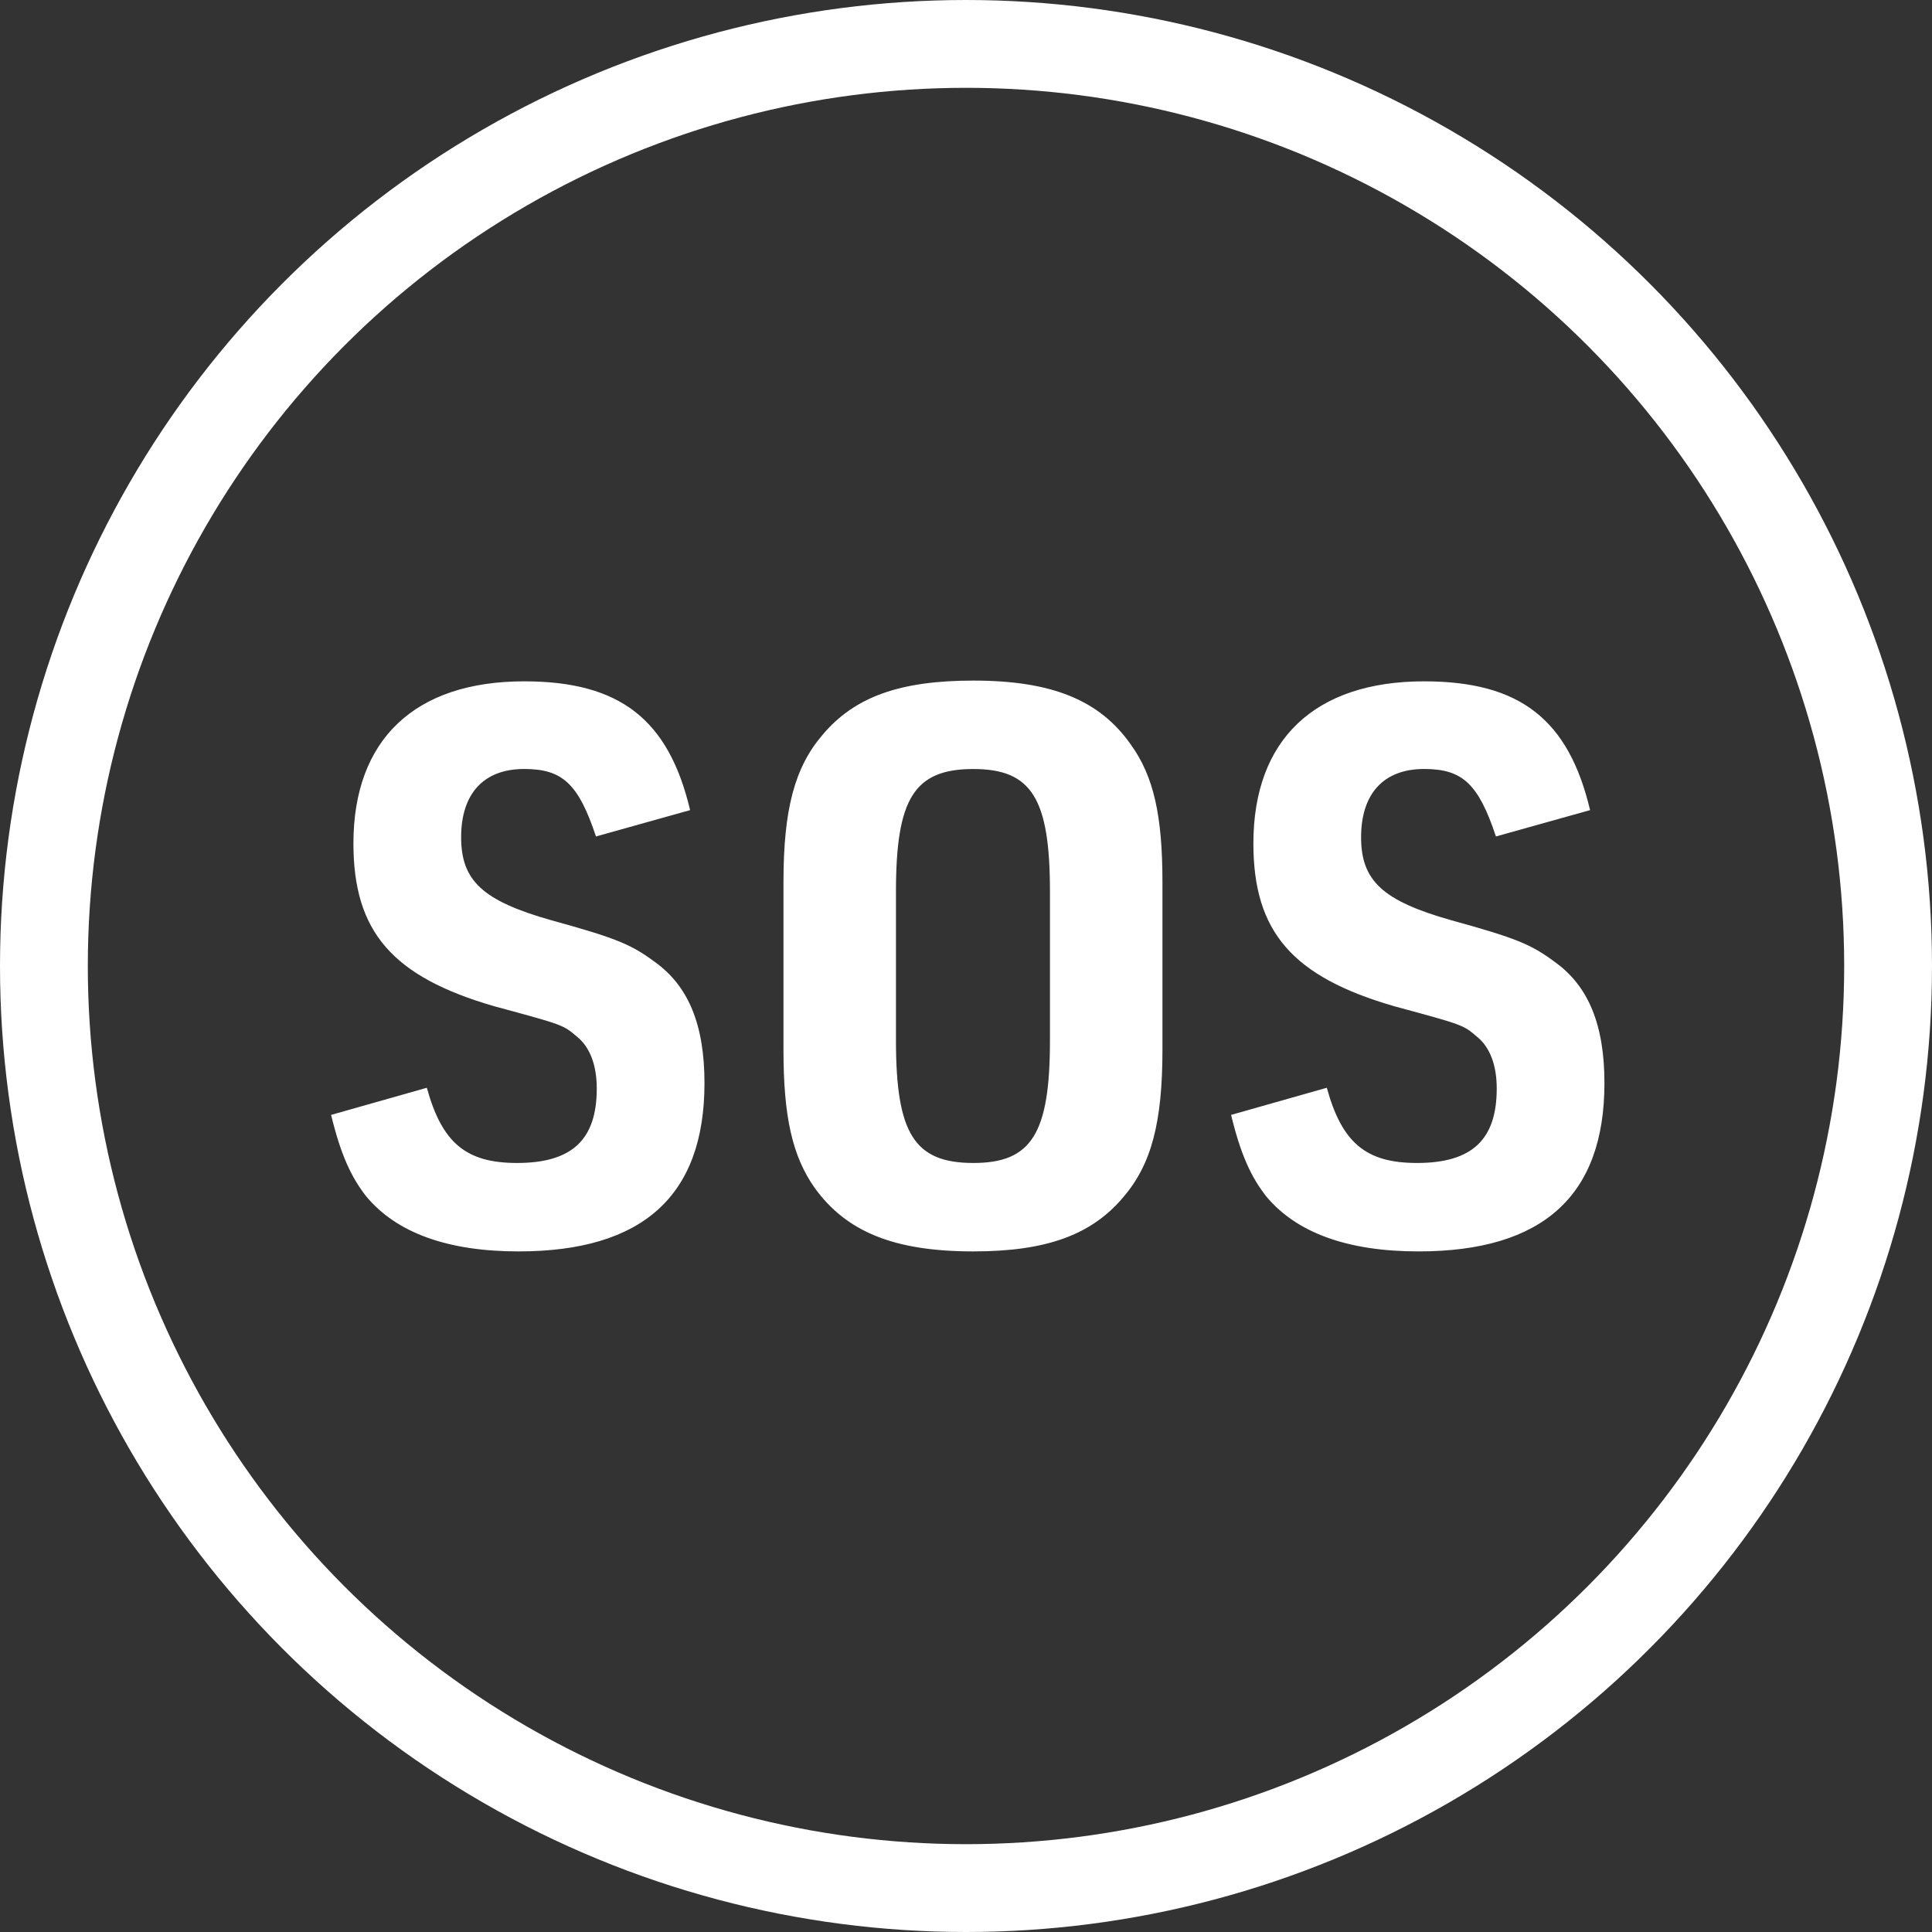
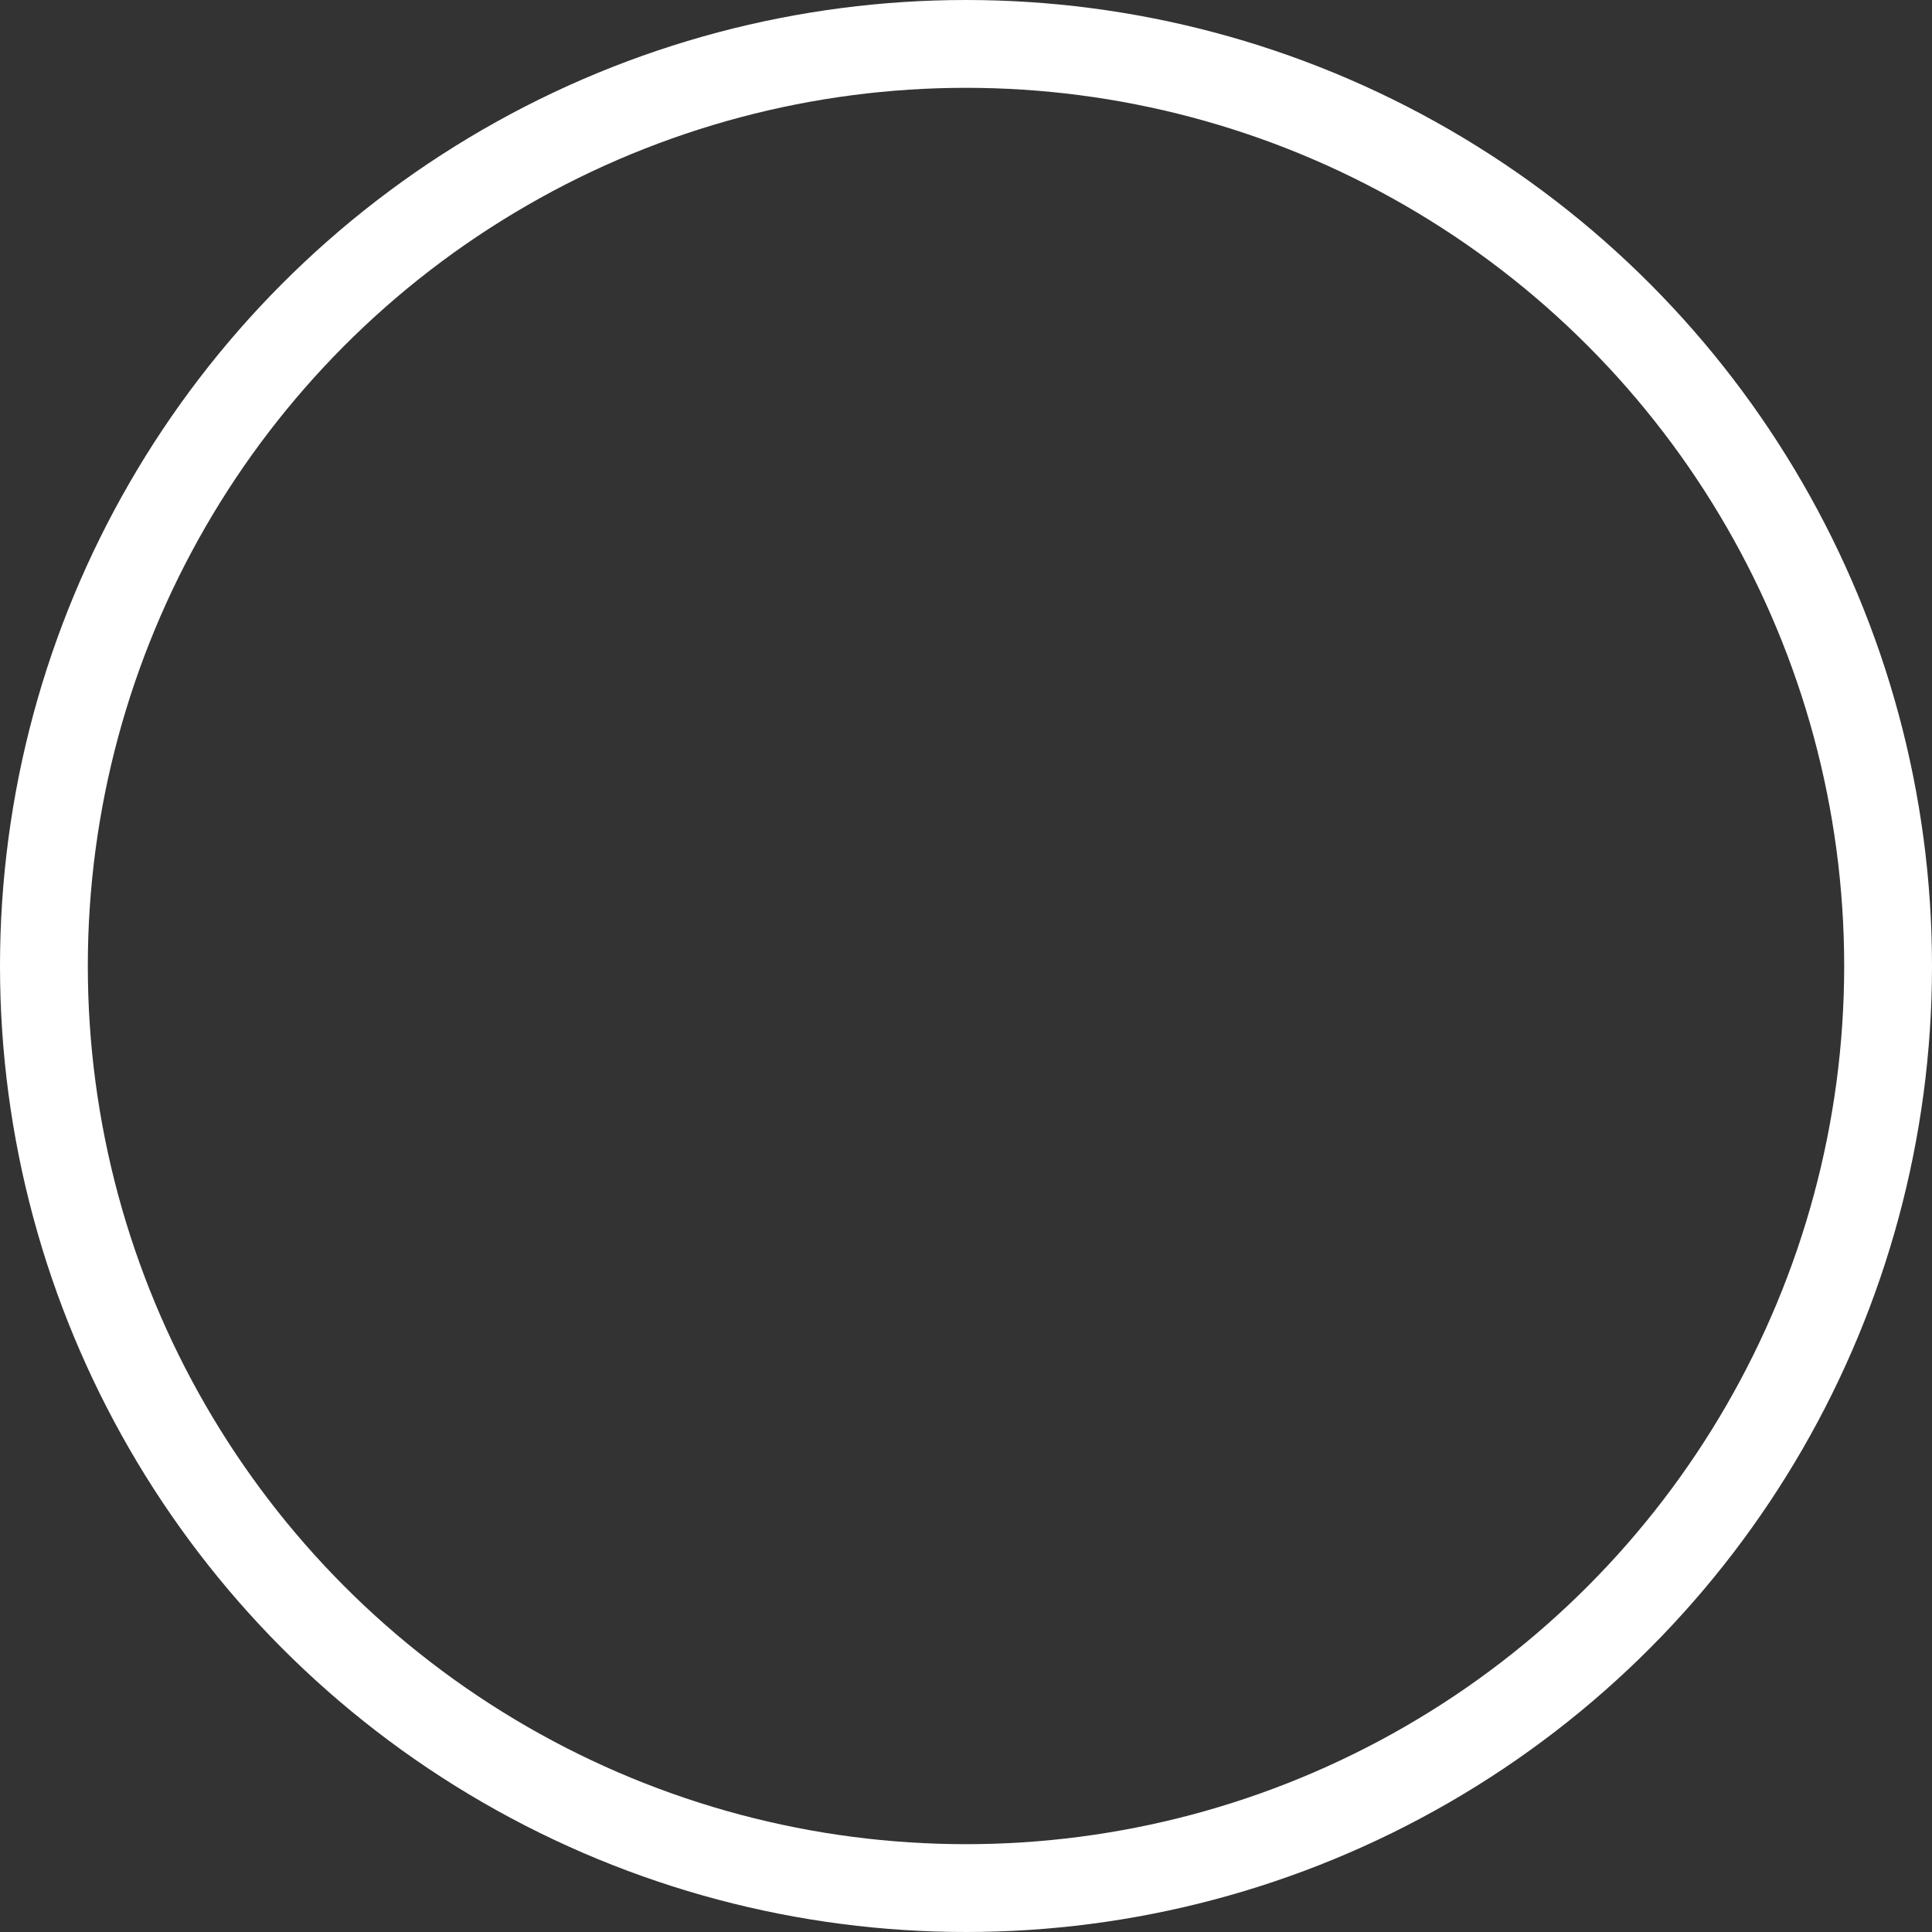
<svg xmlns="http://www.w3.org/2000/svg" width="44" height="44" viewBox="0 0 44 44">
  <rect x="0" y="0" width="44" height="44" fill="#333333" stroke="none" />
  <g fill="none" fill-rule="evenodd">
    <g>
      <g>
        <g transform="translate(-90 -454) translate(40 452) translate(52 4)">
          <circle cx="20" cy="20" r="21" stroke="#fff" stroke-width="2" />
-           <path fill="#fff" d="M9.81 26.5c2.835 0 4.234-1.272 4.234-3.833 0-1.325-.363-2.208-1.126-2.756-.546-.406-.89-.547-2.363-.953-1.562-.442-2.053-.901-2.053-1.89 0-.99.509-1.555 1.436-1.555.872 0 1.235.336 1.635 1.537l2.144-.6c-.49-2.067-1.599-2.933-3.78-2.933-2.489 0-3.888 1.325-3.888 3.692 0 2.014.89 3.038 3.216 3.71 1.563.423 1.563.423 1.872.688.29.23.454.636.454 1.184 0 1.165-.563 1.695-1.817 1.695-1.163 0-1.708-.46-2.053-1.713l-2.18.618c.217.9.454 1.413.799 1.855.69.83 1.853 1.254 3.47 1.254zm10.358 0c1.653 0 2.689-.371 3.416-1.237.636-.742.89-1.695.89-3.356v-3.815c0-1.519-.2-2.42-.727-3.144-.709-1.007-1.799-1.448-3.58-1.448-1.671 0-2.707.37-3.434 1.236-.636.742-.89 1.696-.89 3.356v3.815c0 1.52.2 2.42.709 3.144.726 1.007 1.817 1.449 3.616 1.449zm0-2.014c-1.345 0-1.763-.671-1.763-2.79v-3.392c0-2.12.418-2.79 1.763-2.79 1.326 0 1.744.67 1.744 2.79v3.391c0 2.12-.418 2.791-1.744 2.791zM30.307 26.5c2.834 0 4.233-1.272 4.233-3.833 0-1.325-.363-2.208-1.126-2.756-.545-.406-.89-.547-2.362-.953-1.563-.442-2.054-.901-2.054-1.89 0-.99.51-1.555 1.436-1.555.872 0 1.235.336 1.635 1.537l2.144-.6c-.49-2.067-1.599-2.933-3.78-2.933-2.488 0-3.888 1.325-3.888 3.692 0 2.014.89 3.038 3.217 3.71 1.562.423 1.562.423 1.871.688.29.23.454.636.454 1.184 0 1.165-.563 1.695-1.817 1.695-1.163 0-1.708-.46-2.053-1.713l-2.18.618c.218.9.454 1.413.8 1.855.69.83 1.853 1.254 3.47 1.254z" />
        </g>
      </g>
    </g>
  </g>
</svg>